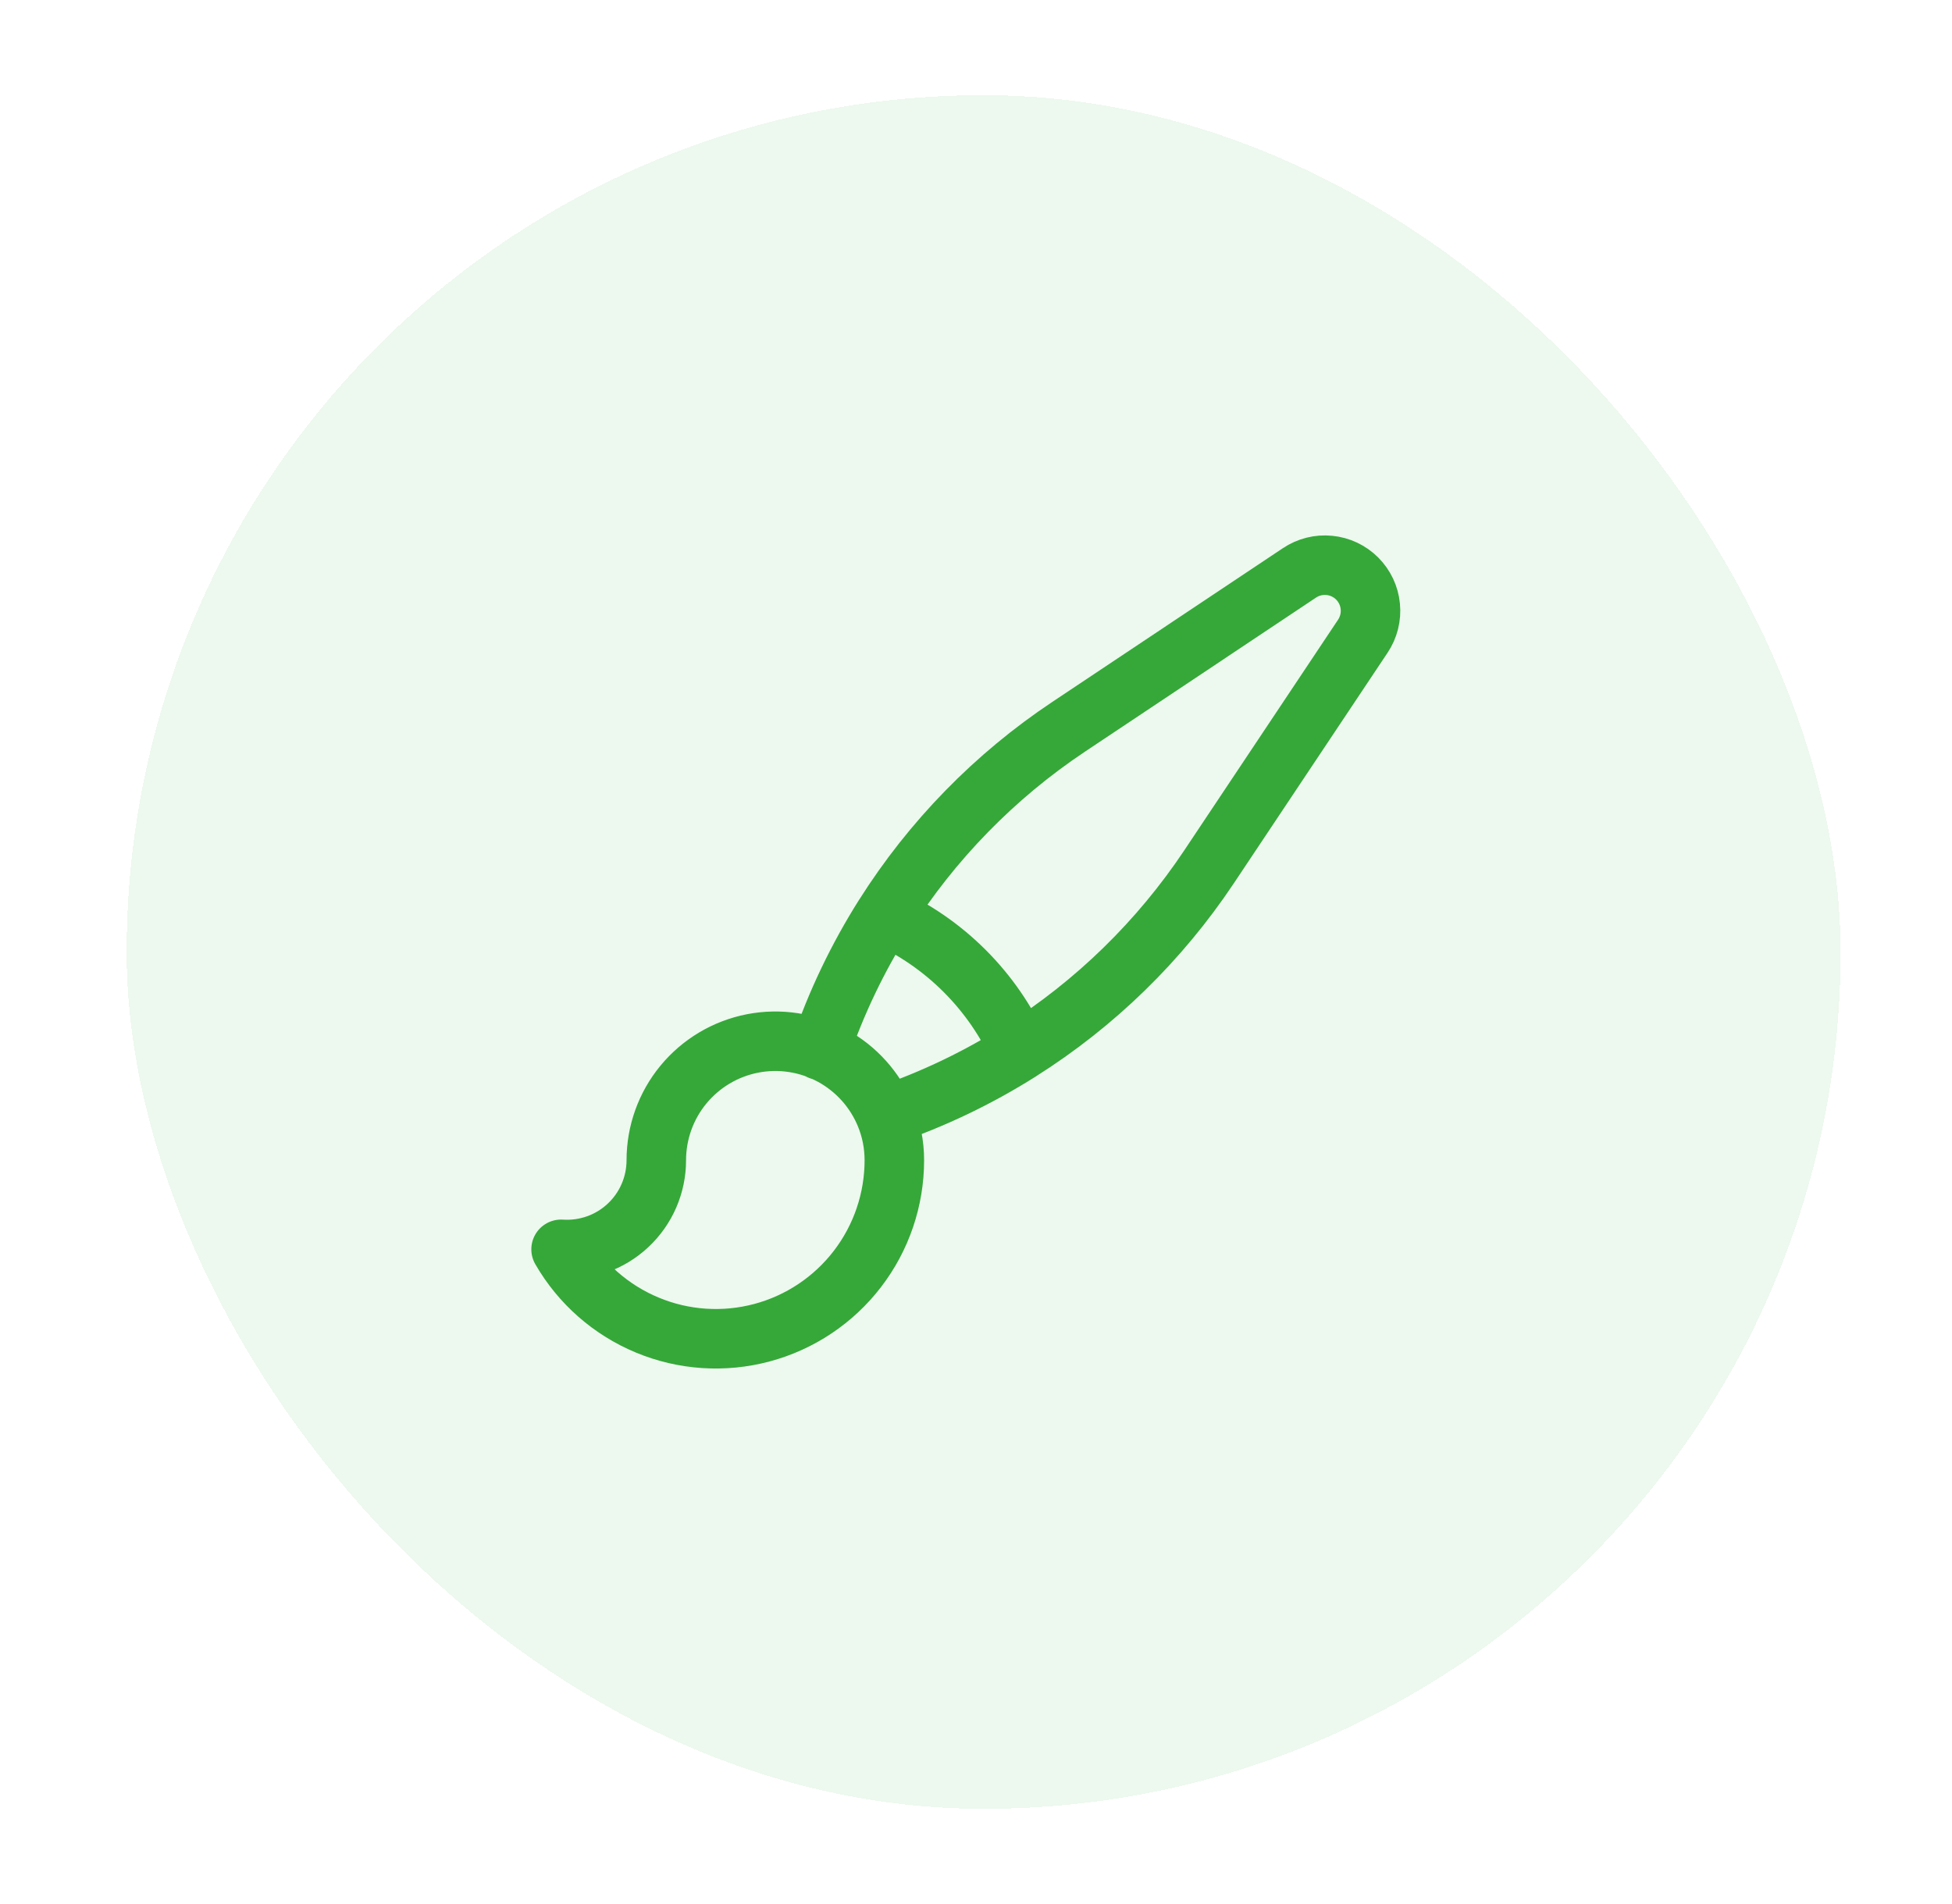
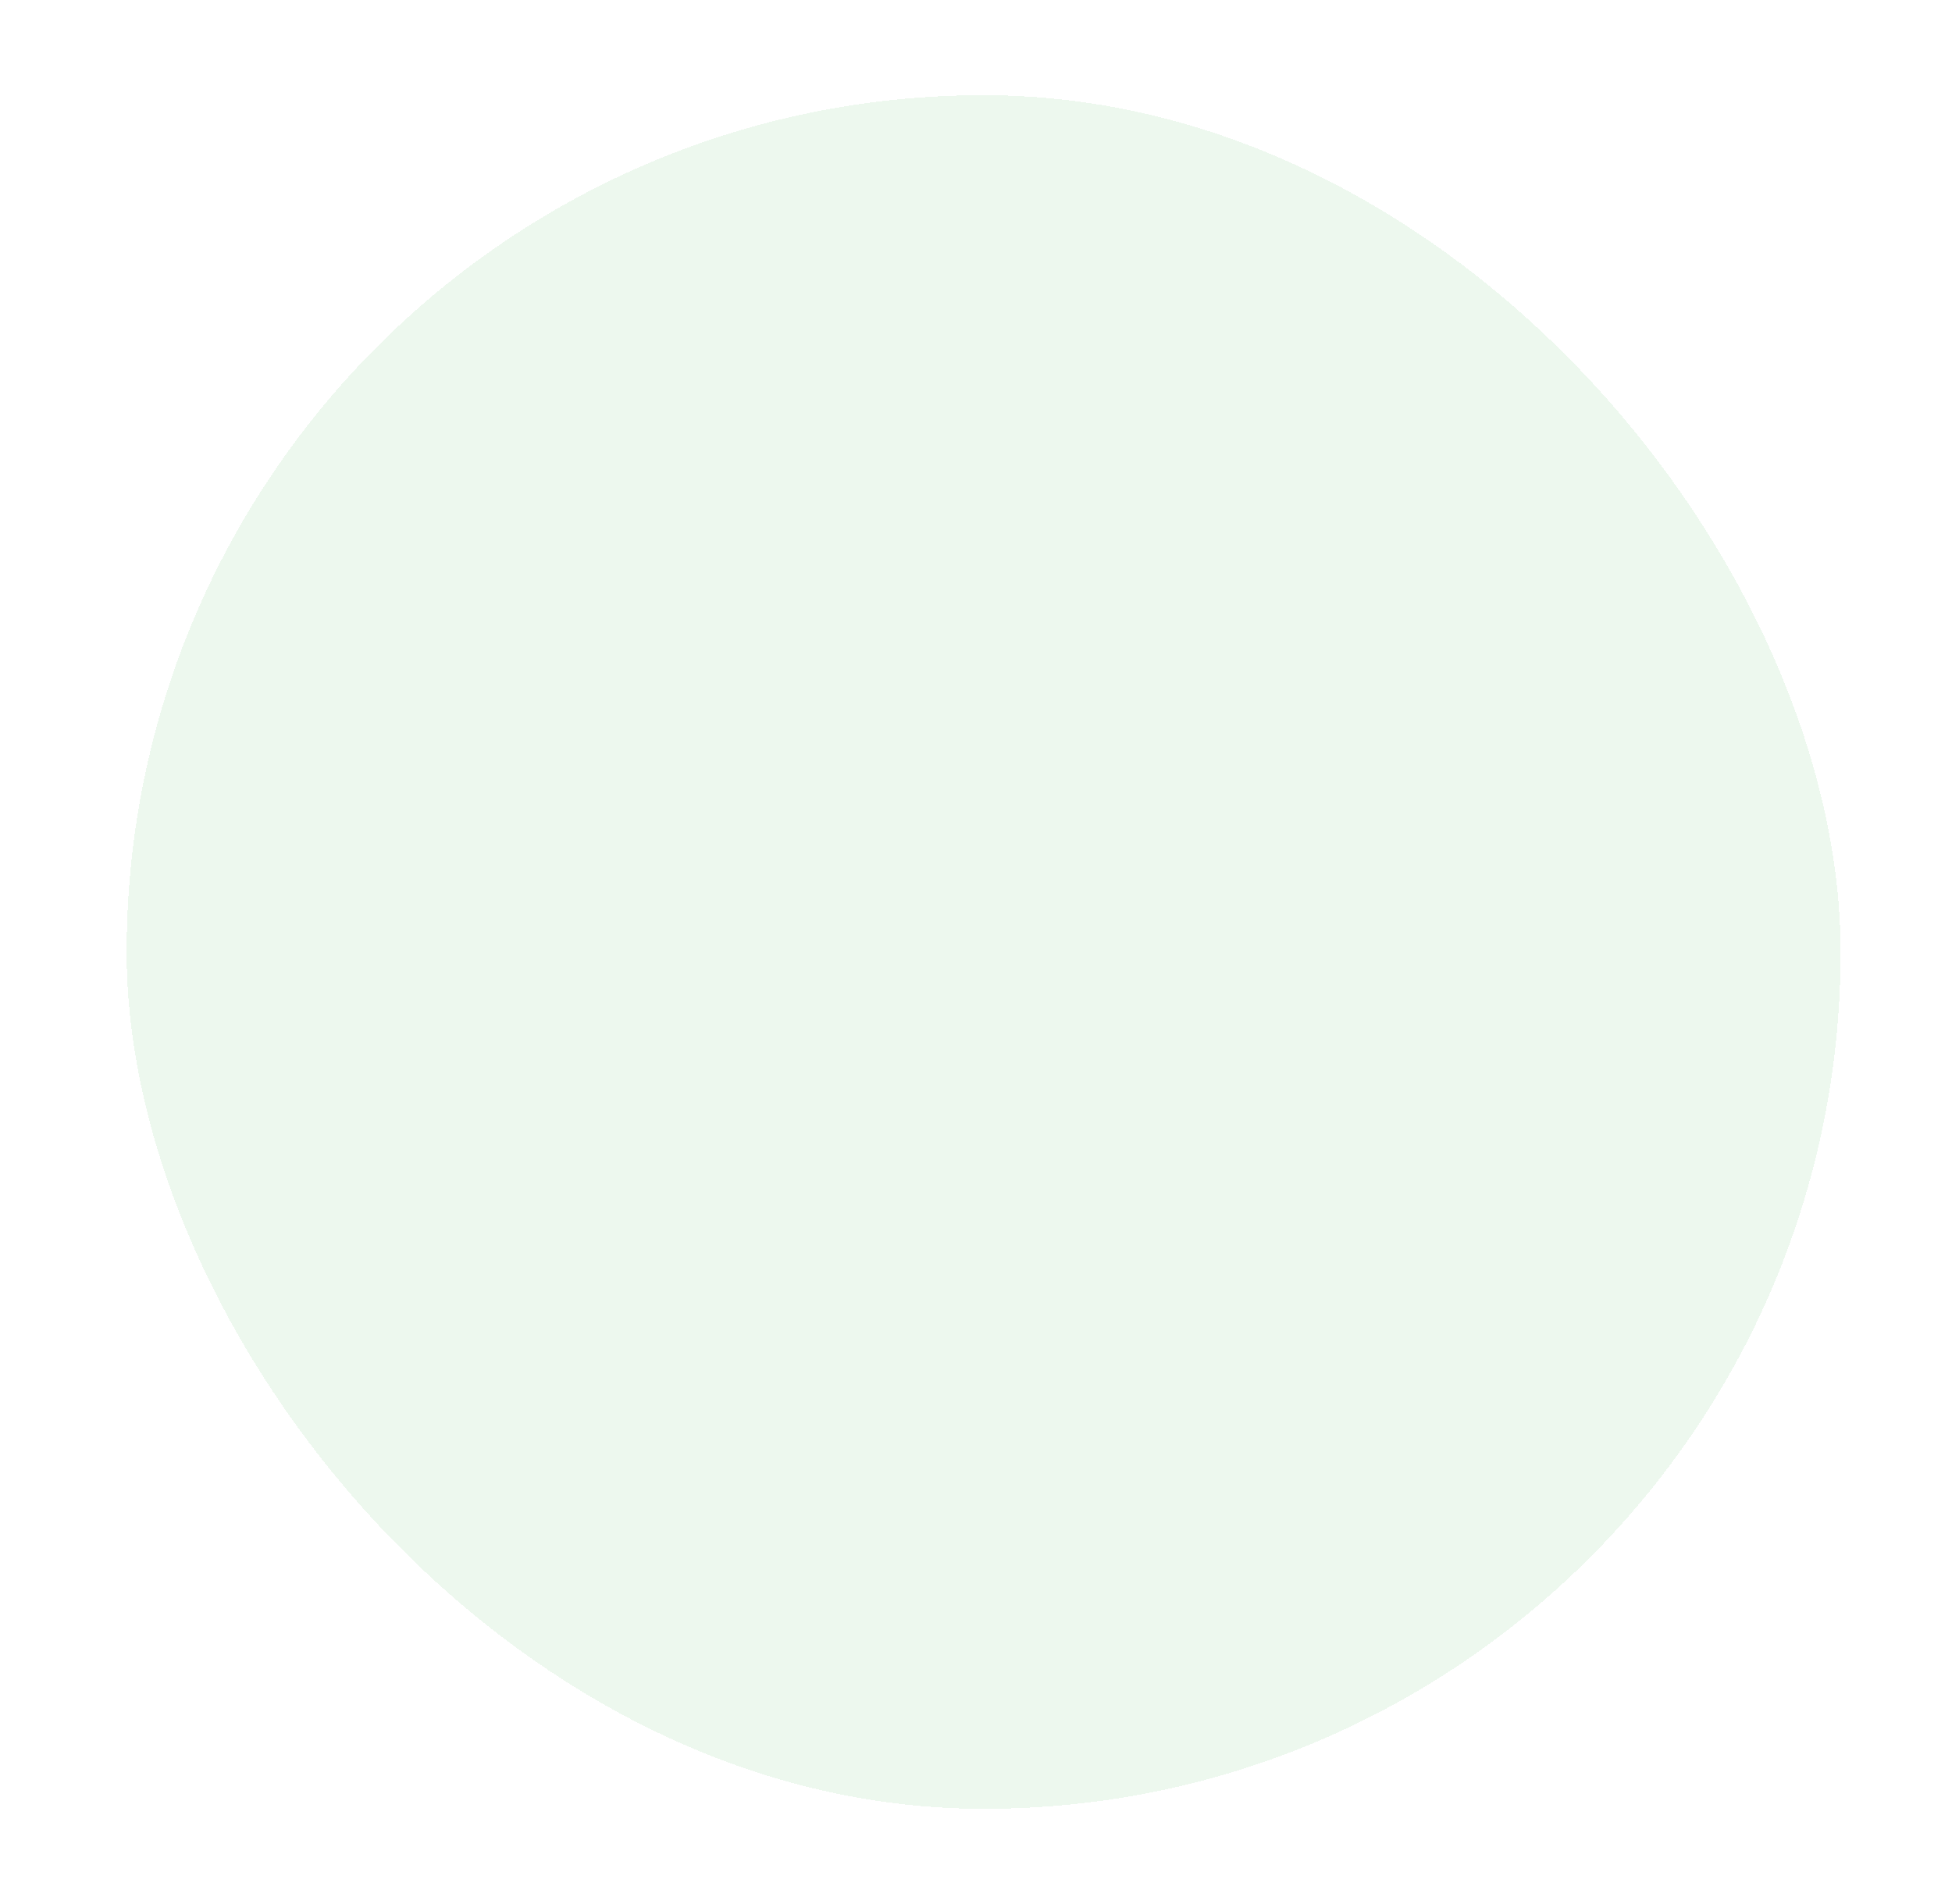
<svg xmlns="http://www.w3.org/2000/svg" width="41" height="40" viewBox="0 0 41 40" fill="none">
  <g filter="url(#filter0_d_1827_15621)">
    <rect x="2.66" y="1" width="36" height="36" rx="18" fill="#39B54A" fill-opacity="0.09" shape-rendering="crispEdges" />
    <g clip-path="url(#clip0_1827_15621)">
-       <path d="M18.602 22.435C18.384 21.898 17.986 21.453 17.476 21.176C16.966 20.9 16.375 20.81 15.806 20.921C15.237 21.032 14.724 21.338 14.355 21.785C13.986 22.233 13.785 22.795 13.785 23.375C13.785 23.632 13.732 23.886 13.63 24.121C13.528 24.357 13.378 24.569 13.191 24.744C13.003 24.92 12.782 25.055 12.54 25.141C12.298 25.227 12.041 25.263 11.785 25.246C12.197 25.962 12.834 26.521 13.597 26.838C14.359 27.155 15.205 27.211 16.003 26.998C16.801 26.785 17.506 26.314 18.009 25.659C18.512 25.004 18.785 24.201 18.785 23.375C18.785 23.043 18.72 22.725 18.602 22.435ZM18.602 22.435C19.593 22.097 20.54 21.644 21.425 21.085M17.223 21.064C17.56 20.071 18.014 19.122 18.574 18.235M21.424 21.085C23.005 20.087 24.357 18.767 25.394 17.212L28.624 12.367C28.748 12.182 28.804 11.96 28.782 11.739C28.761 11.518 28.663 11.311 28.506 11.154C28.349 10.997 28.142 10.899 27.921 10.878C27.7 10.856 27.478 10.912 27.293 11.036L22.448 14.267C20.893 15.303 19.573 16.656 18.574 18.236C19.842 18.803 20.857 19.818 21.424 21.086" stroke="#35A839" stroke-width="1.25" stroke-linecap="round" stroke-linejoin="round" />
+       <path d="M18.602 22.435C18.384 21.898 17.986 21.453 17.476 21.176C16.966 20.9 16.375 20.81 15.806 20.921C15.237 21.032 14.724 21.338 14.355 21.785C13.986 22.233 13.785 22.795 13.785 23.375C13.785 23.632 13.732 23.886 13.63 24.121C13.528 24.357 13.378 24.569 13.191 24.744C13.003 24.92 12.782 25.055 12.54 25.141C12.298 25.227 12.041 25.263 11.785 25.246C12.197 25.962 12.834 26.521 13.597 26.838C14.359 27.155 15.205 27.211 16.003 26.998C16.801 26.785 17.506 26.314 18.009 25.659C18.512 25.004 18.785 24.201 18.785 23.375C18.785 23.043 18.72 22.725 18.602 22.435M18.602 22.435C19.593 22.097 20.54 21.644 21.425 21.085M17.223 21.064C17.56 20.071 18.014 19.122 18.574 18.235M21.424 21.085C23.005 20.087 24.357 18.767 25.394 17.212L28.624 12.367C28.748 12.182 28.804 11.96 28.782 11.739C28.761 11.518 28.663 11.311 28.506 11.154C28.349 10.997 28.142 10.899 27.921 10.878C27.7 10.856 27.478 10.912 27.293 11.036L22.448 14.267C20.893 15.303 19.573 16.656 18.574 18.236C19.842 18.803 20.857 19.818 21.424 21.086" stroke="#35A839" stroke-width="1.25" stroke-linecap="round" stroke-linejoin="round" />
    </g>
  </g>
  <defs>
    <filter id="filter0_d_1827_15621" x="0.66" y="0" width="40" height="40" filterUnits="userSpaceOnUse" color-interpolation-filters="sRGB">
      <feFlood flood-opacity="0" result="BackgroundImageFix" />
      <feColorMatrix in="SourceAlpha" type="matrix" values="0 0 0 0 0 0 0 0 0 0 0 0 0 0 0 0 0 0 127 0" result="hardAlpha" />
      <feOffset dy="1" />
      <feGaussianBlur stdDeviation="1" />
      <feComposite in2="hardAlpha" operator="out" />
      <feColorMatrix type="matrix" values="0 0 0 0 0 0 0 0 0 0 0 0 0 0 0 0 0 0 0.05 0" />
      <feBlend mode="normal" in2="BackgroundImageFix" result="effect1_dropShadow_1827_15621" />
      <feBlend mode="normal" in="SourceGraphic" in2="effect1_dropShadow_1827_15621" result="shape" />
    </filter>
    <clipPath id="clip0_1827_15621">
-       <rect width="20" height="20" fill="white" transform="translate(10.66 9)" />
-     </clipPath>
+       </clipPath>
  </defs>
</svg>